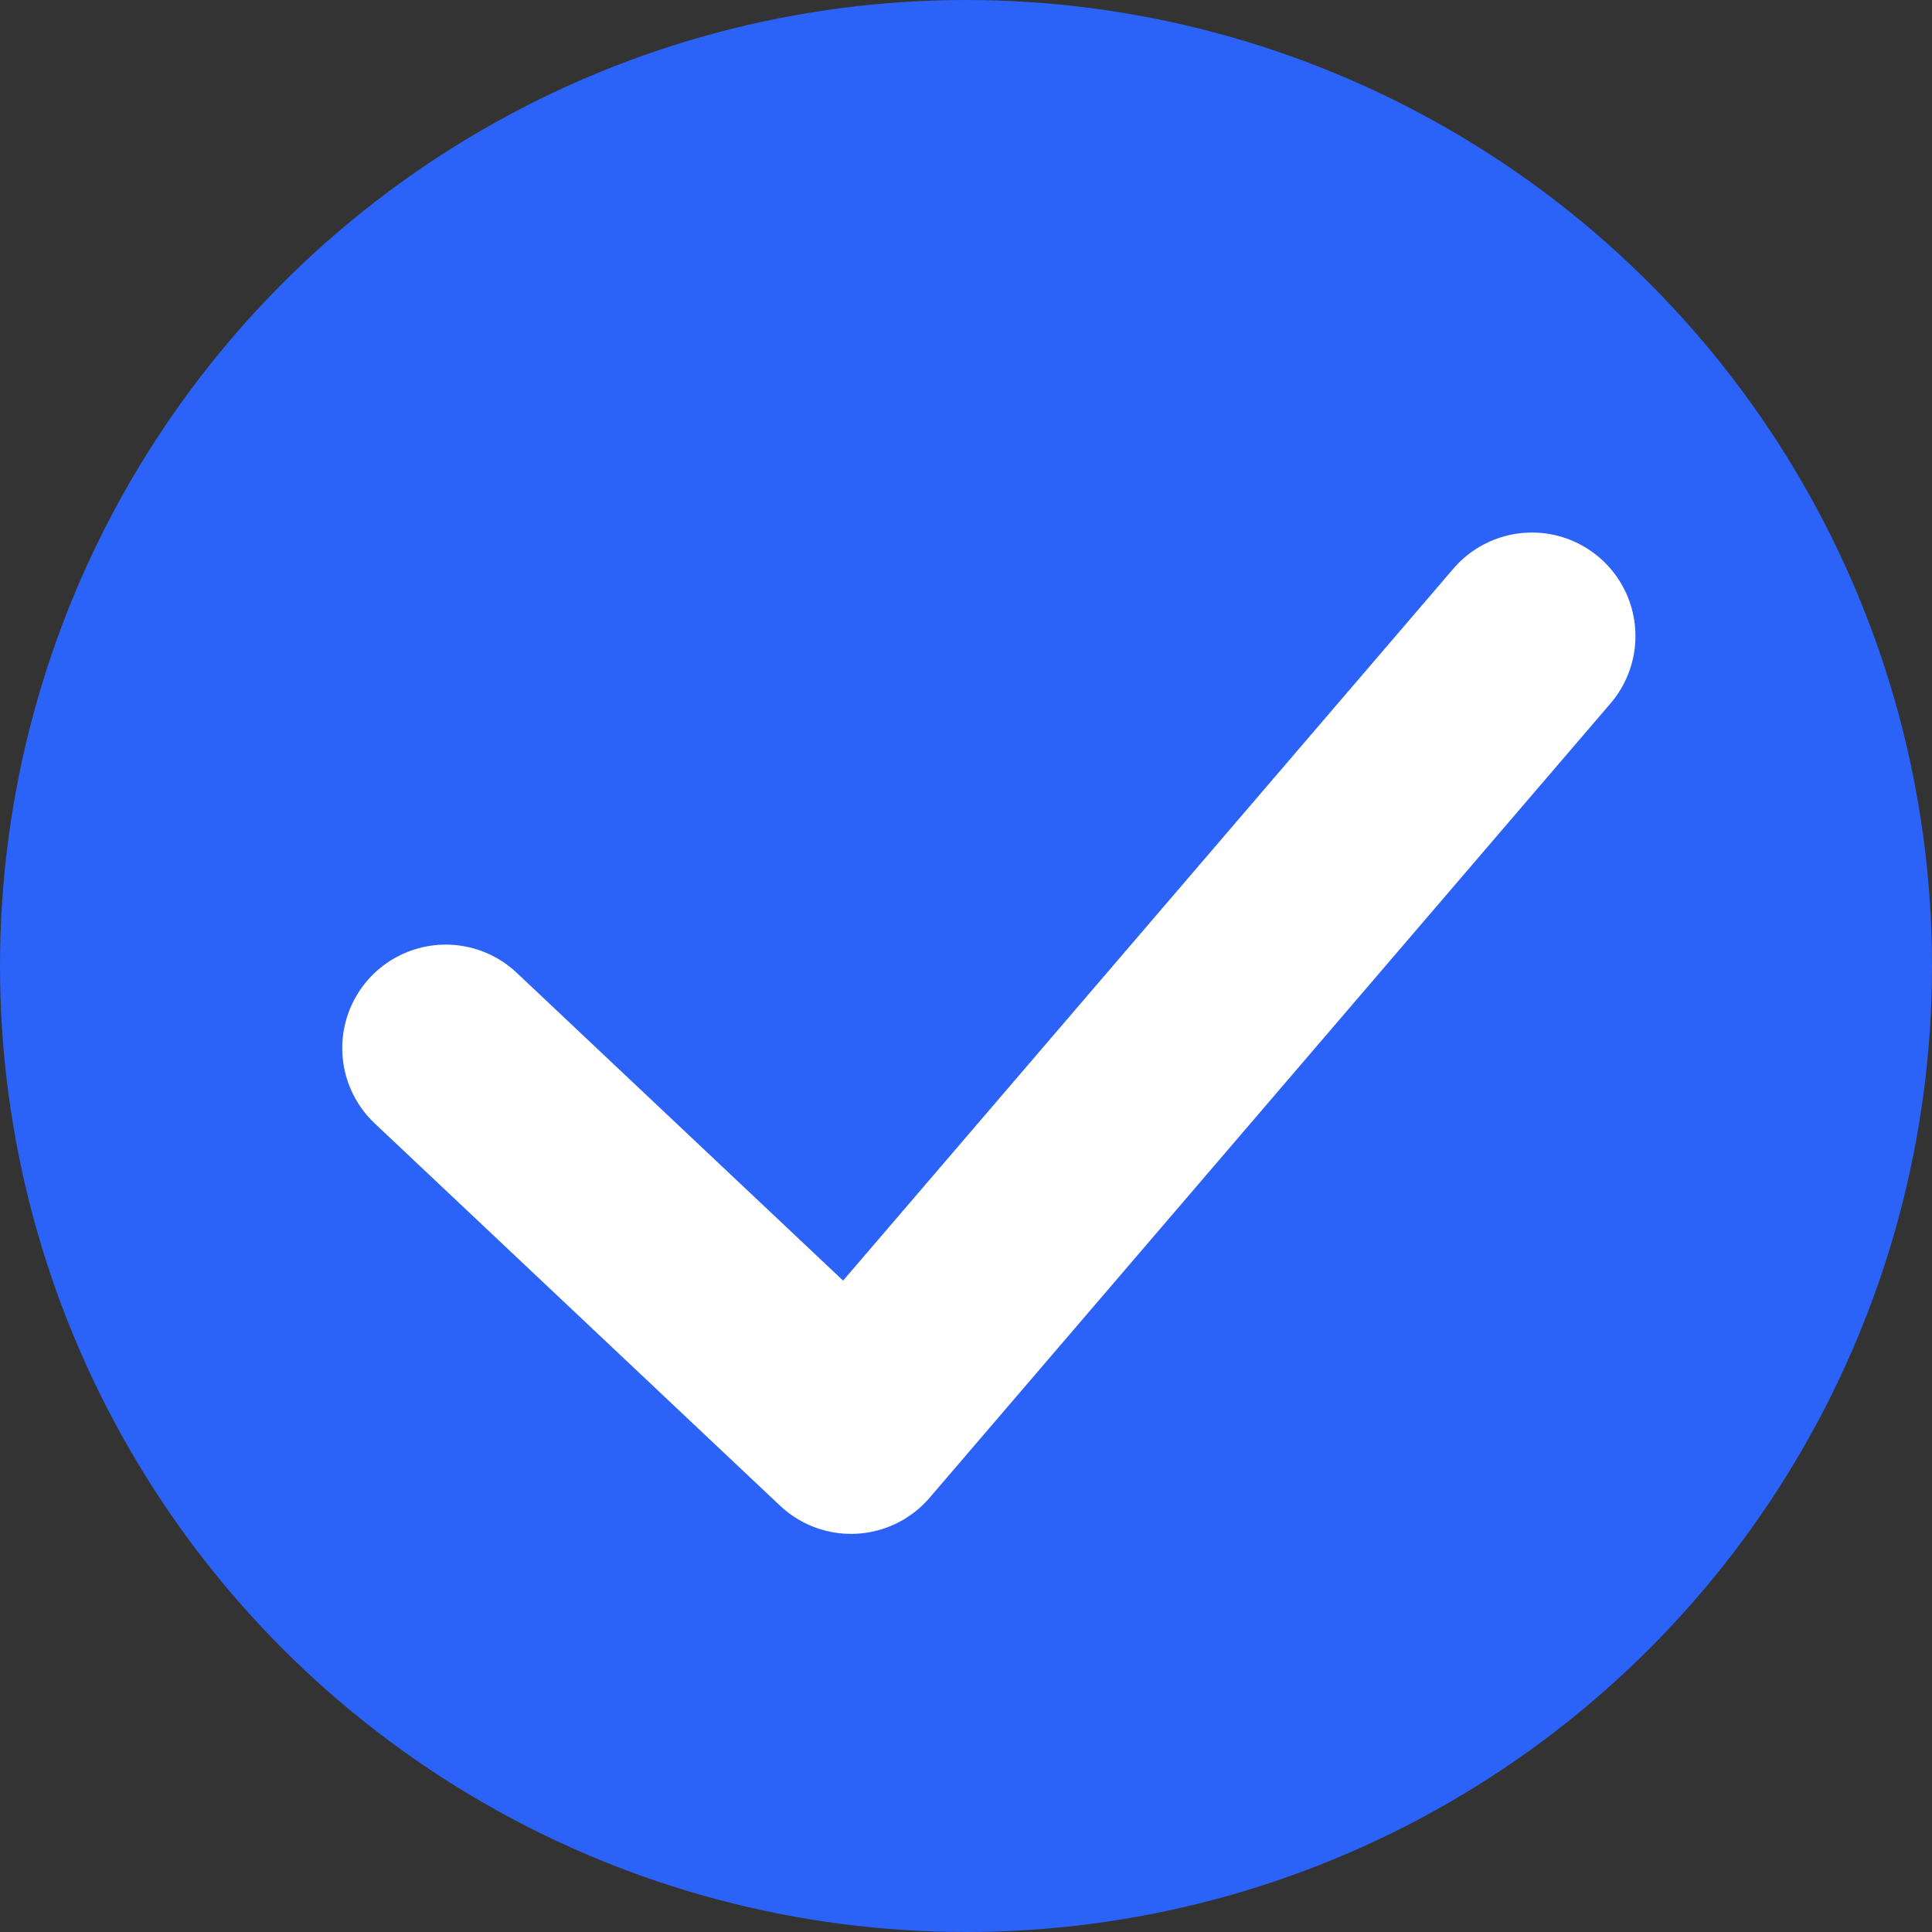
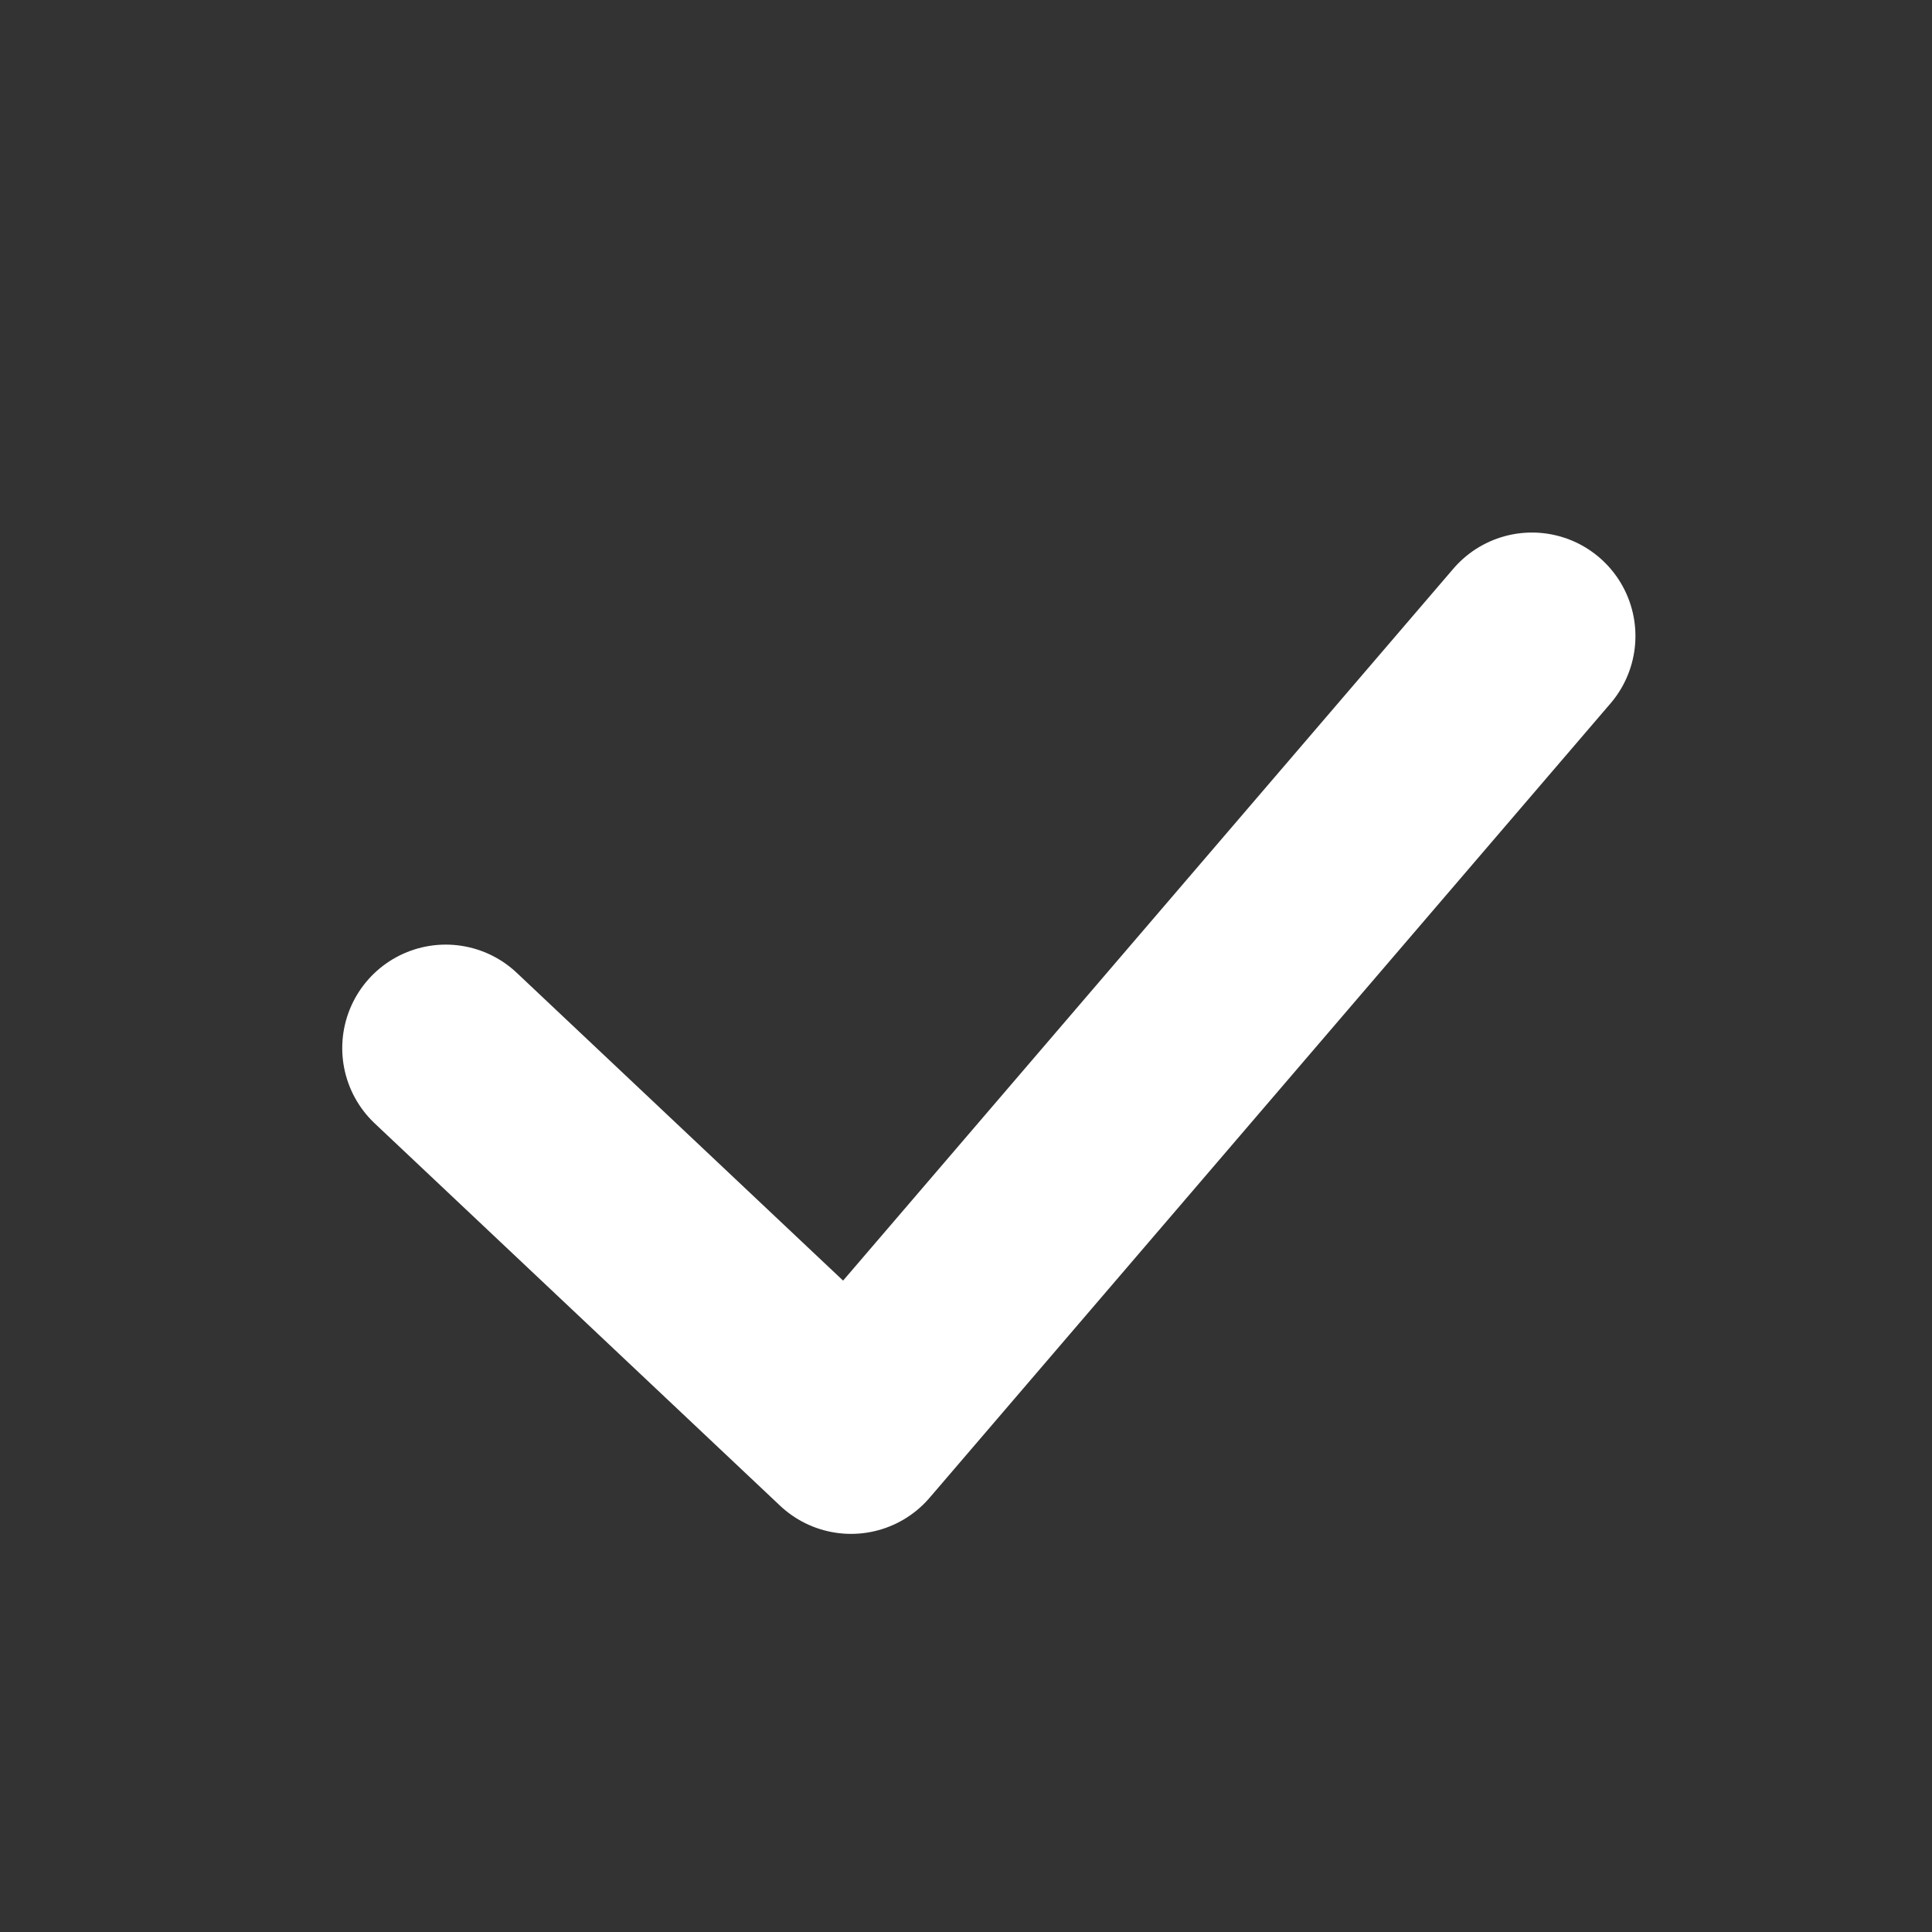
<svg xmlns="http://www.w3.org/2000/svg" width="14" height="14" viewBox="0 0 14 14" fill="none">
  <rect x="0" y="0" width="14" height="14" fill="#333333" stroke="none" />
-   <circle cx="7" cy="7" r="7" fill="#2B63F8" />
  <path d="M3.23 7.595L6.167 10.365L11.101 4.609" stroke="white" stroke-width="1.5" stroke-linecap="round" stroke-linejoin="round" />
</svg>